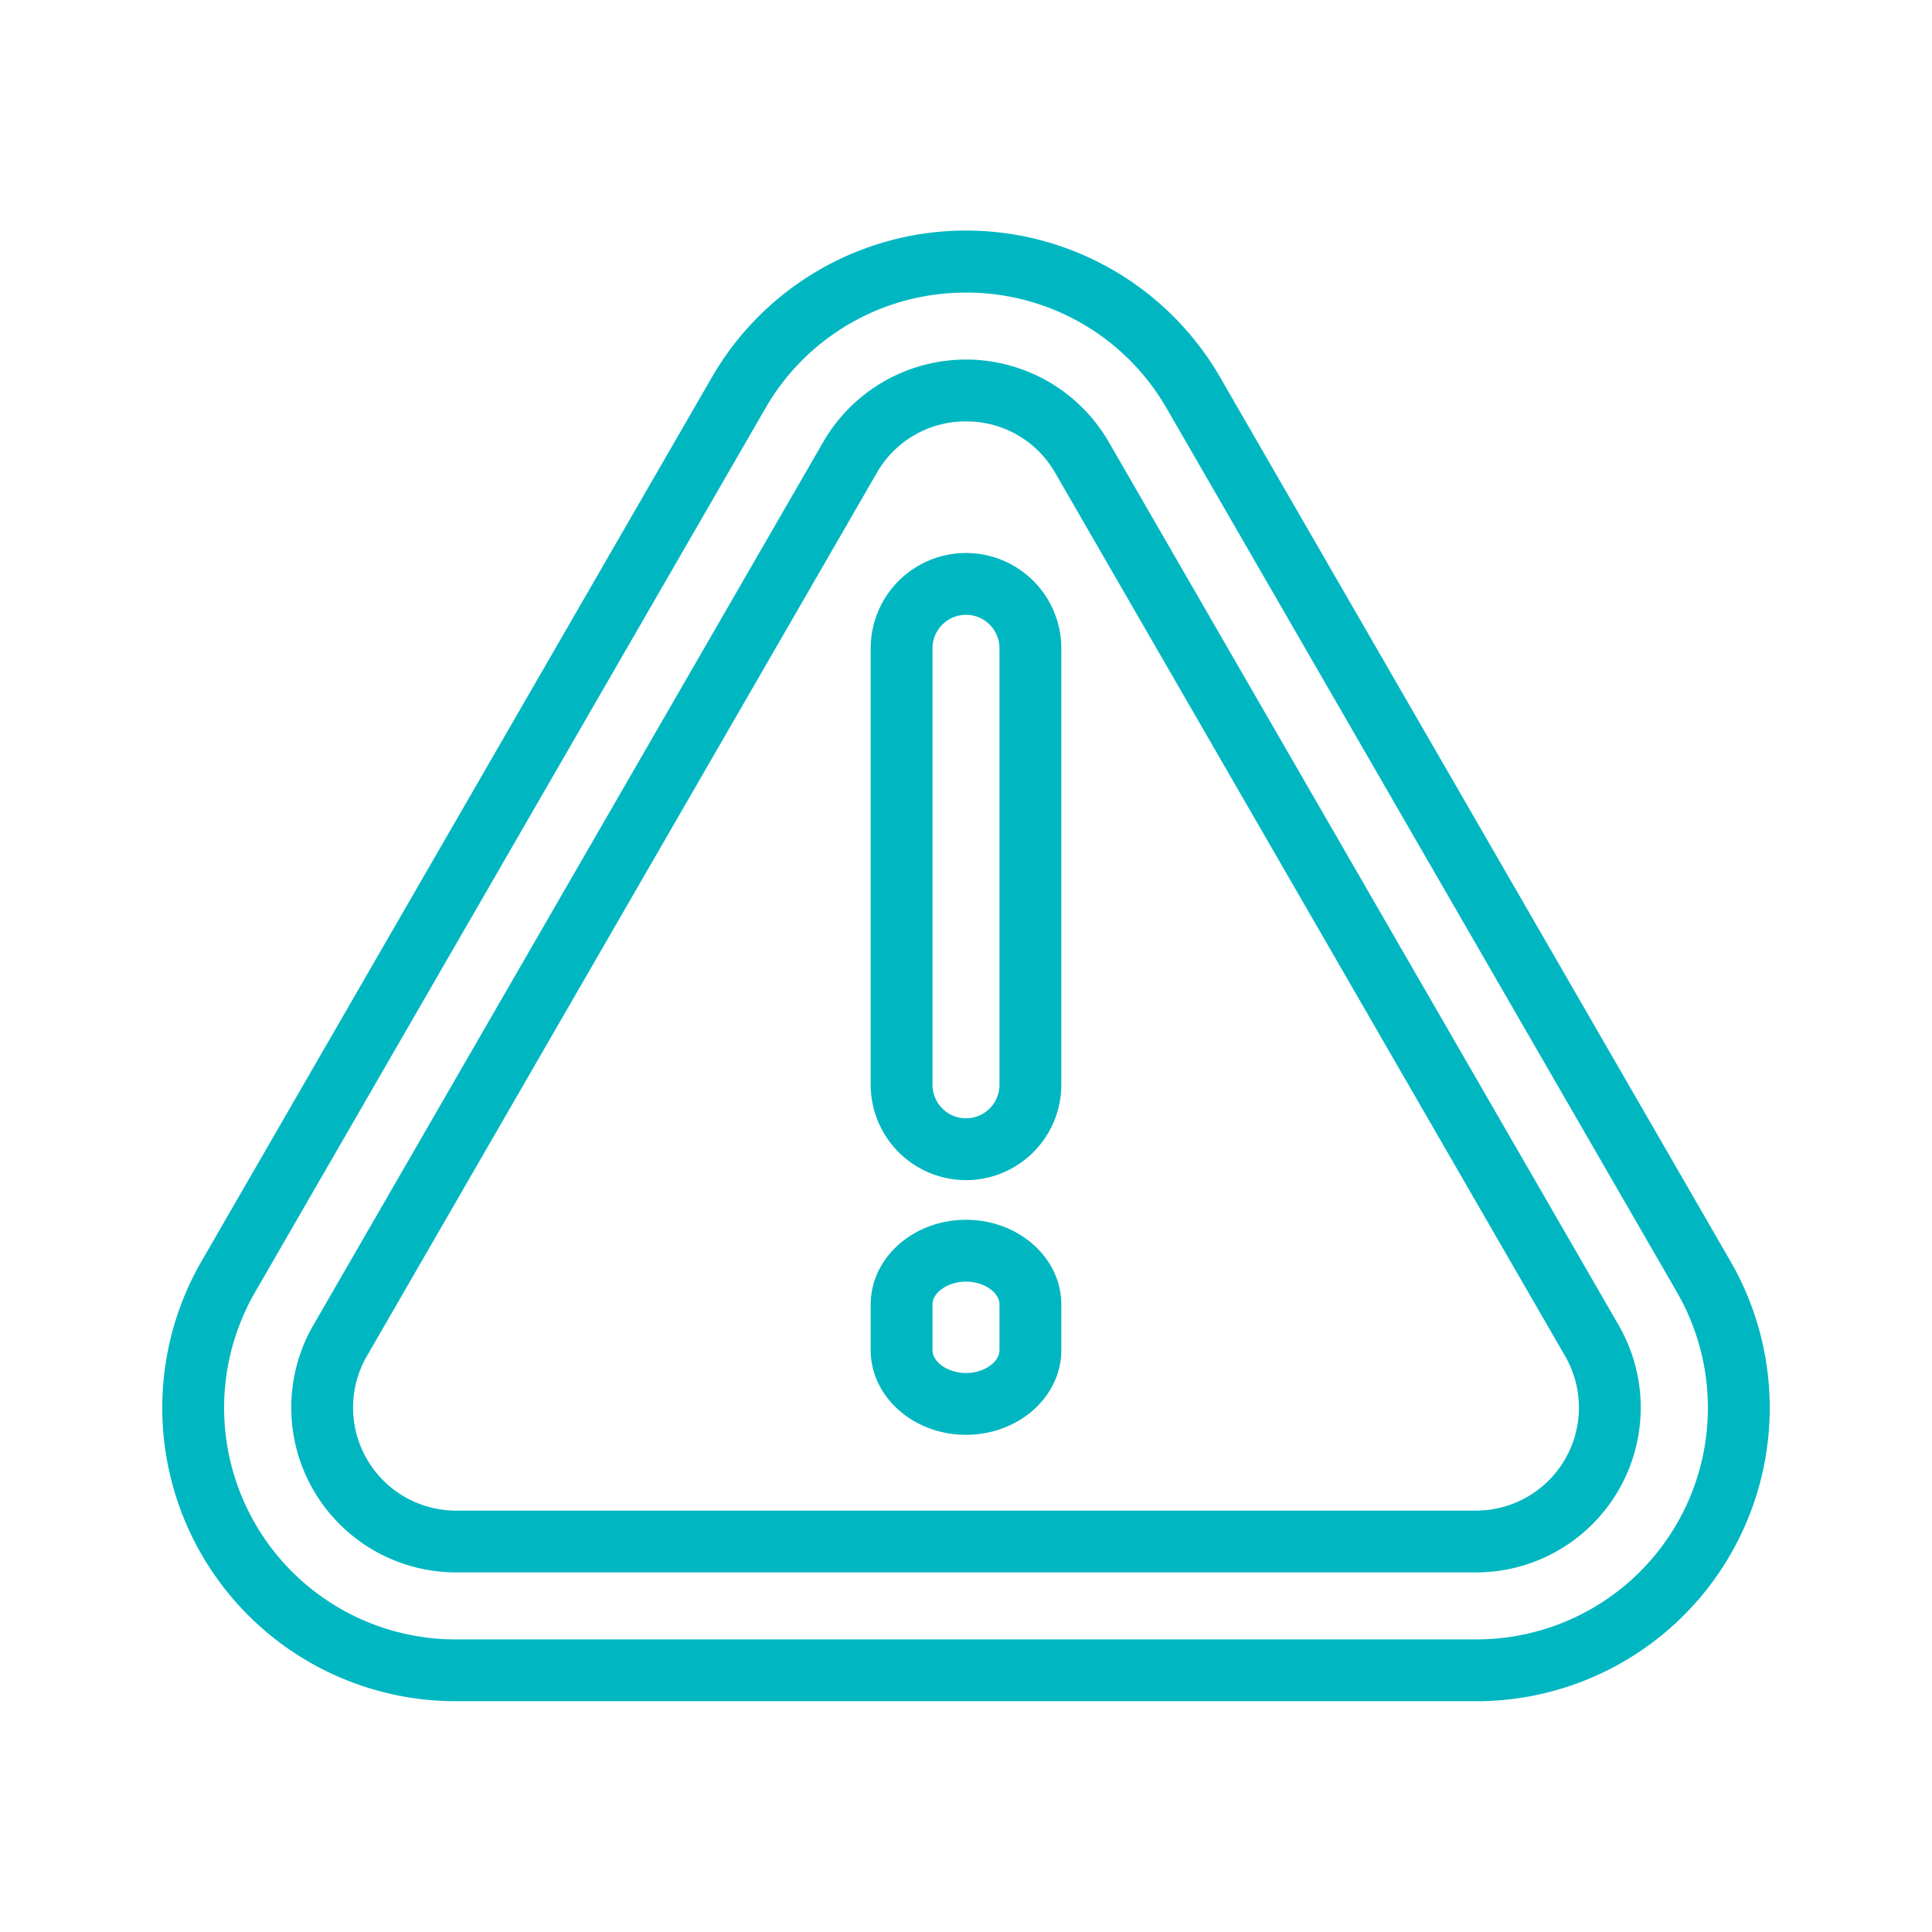
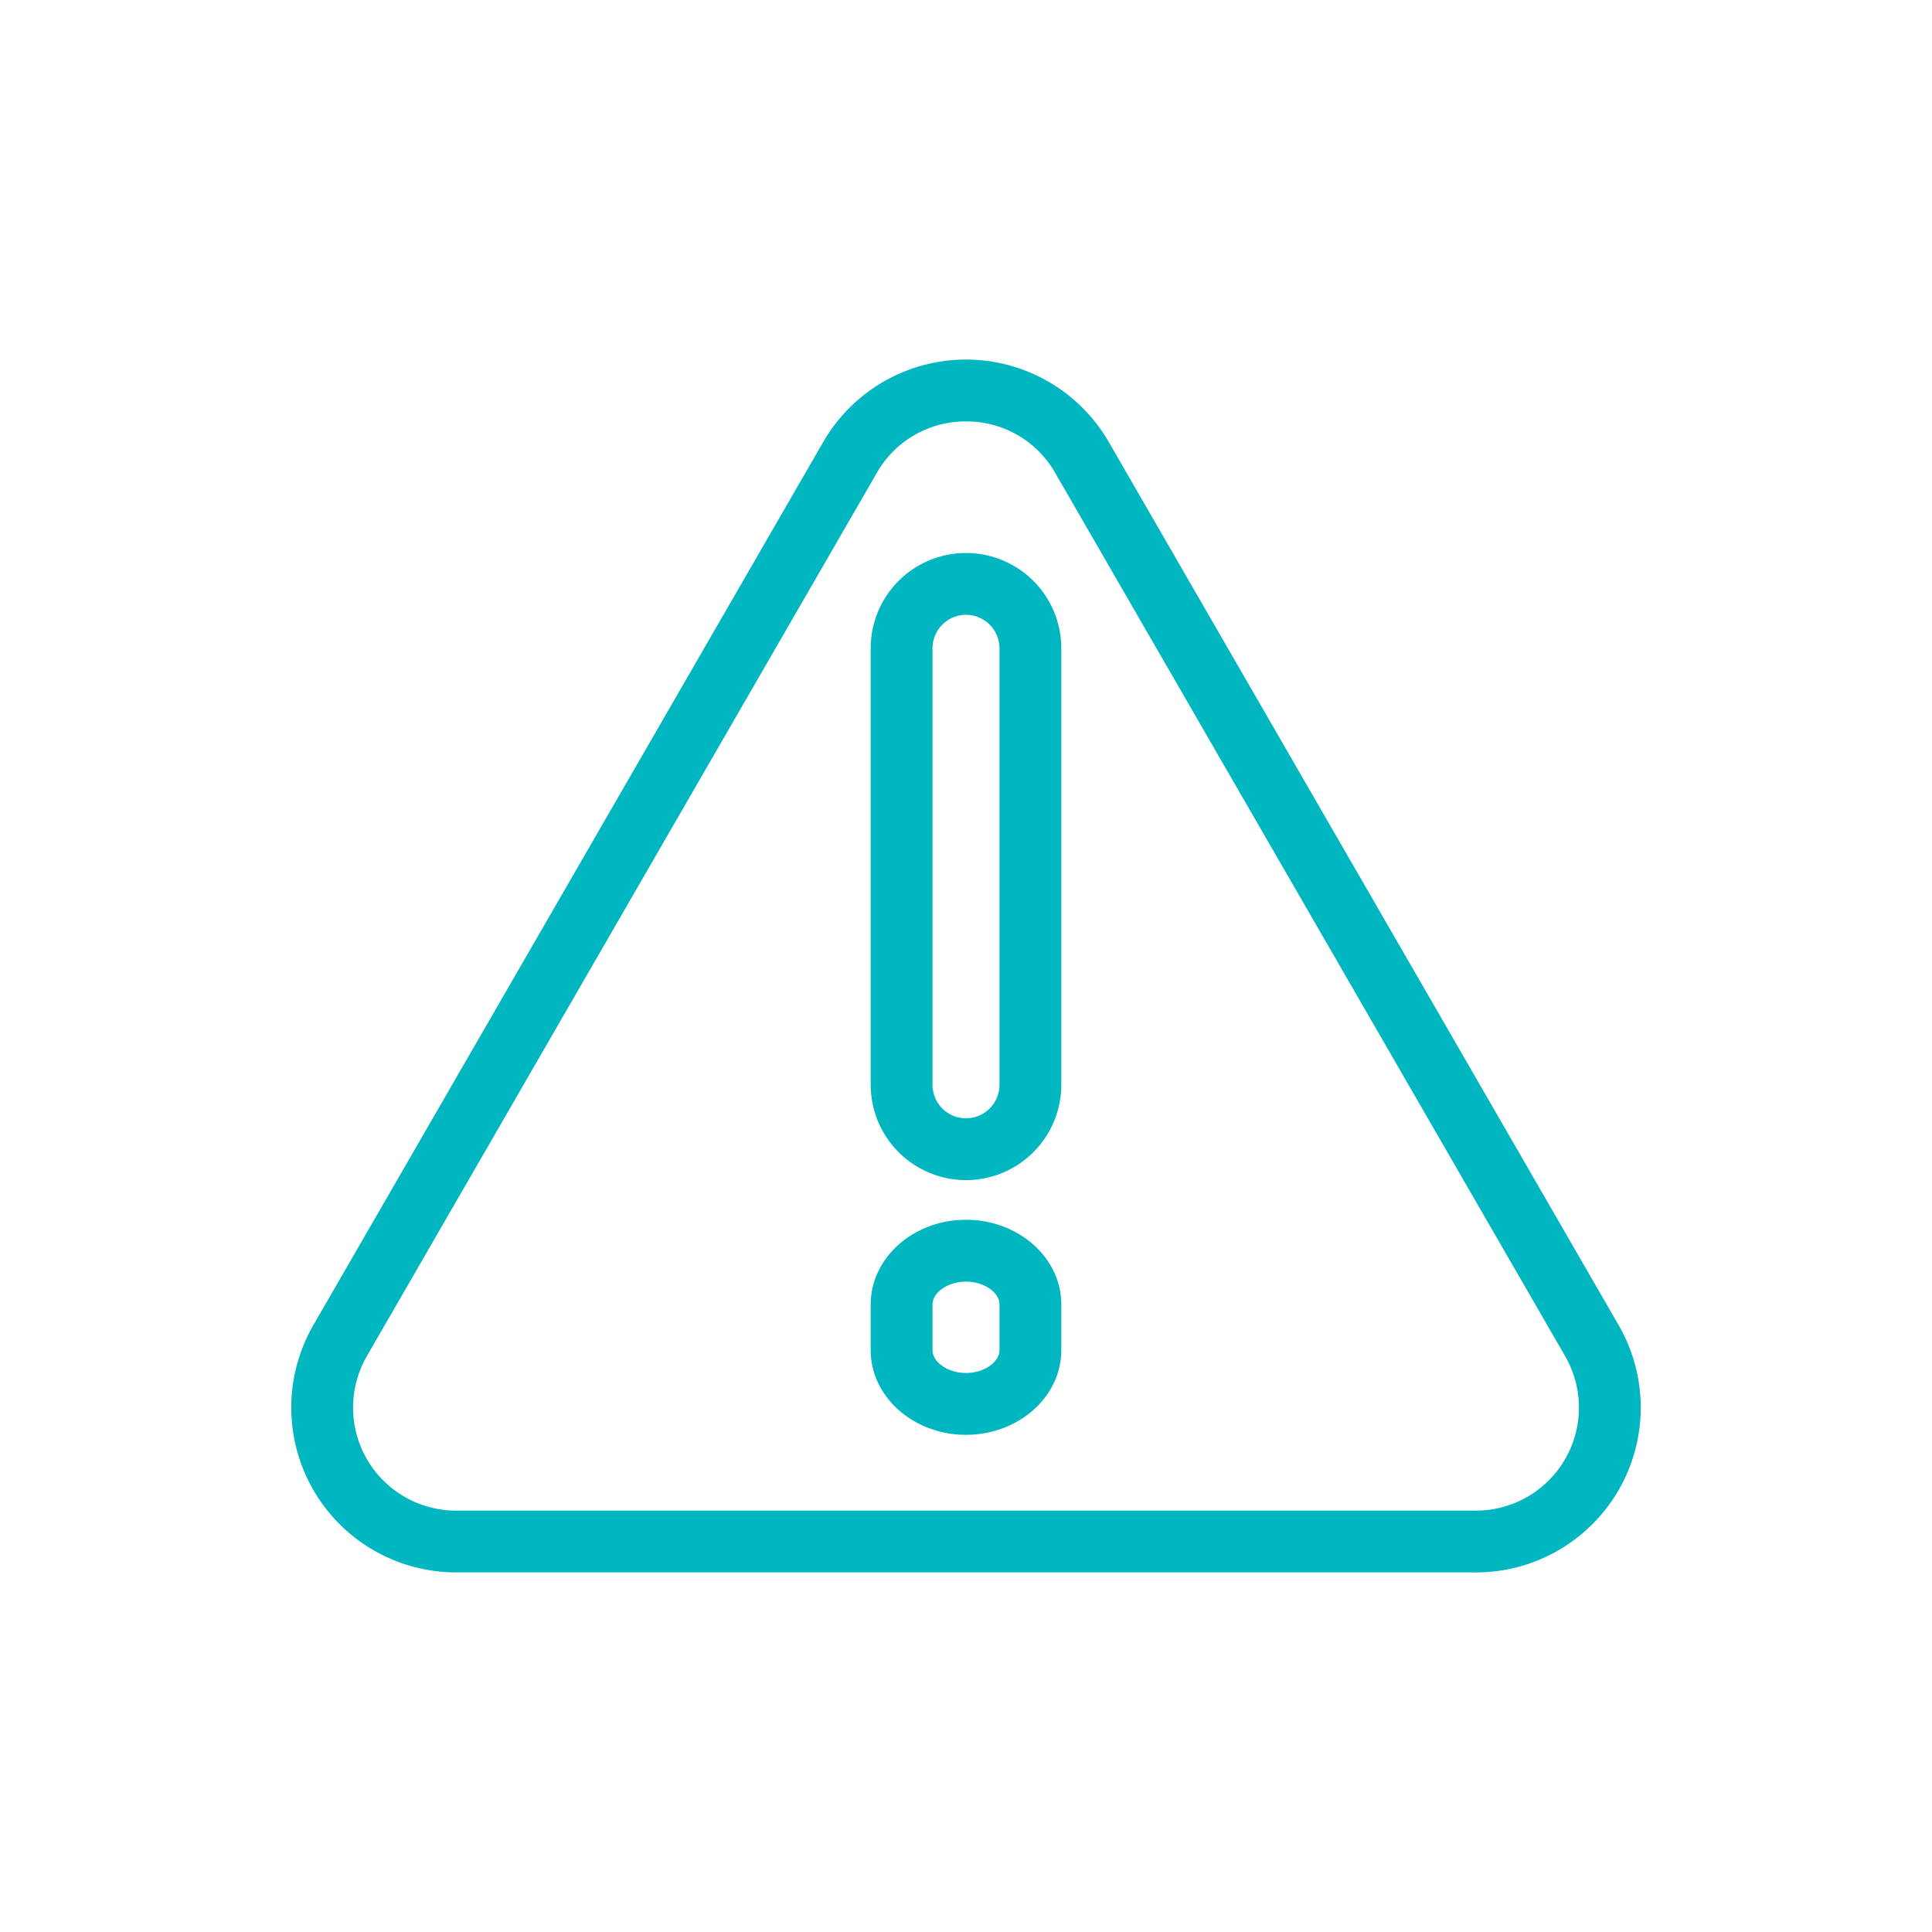
<svg xmlns="http://www.w3.org/2000/svg" data-name="Layer 1" viewBox="0 0 1000 1000" id="Warning">
-   <path d="M763.91,880.54H236.09a151.86,151.86,0,0,1-131.63-228L368.37,195.45a151.87,151.87,0,0,1,263.26,0L895.54,652.56a151.86,151.86,0,0,1-131.63,228ZM500,151.46a119.36,119.36,0,0,0-103.91,60L132.18,668.56a119.86,119.86,0,0,0,103.91,180H763.91a119.85,119.85,0,0,0,103.91-180L603.91,211.45a119.36,119.36,0,0,0-103.91-60Z" fill="#00b7c1" class="color000000 svgShape" />
  <path d="M763.91,813.87H236.09a85.32,85.32,0,0,1-73.89-128l263.91-457.1,13.86,8-13.86-8a85.32,85.32,0,0,1,147.78,0L837.8,685.89a85.32,85.32,0,0,1-73.89,128ZM500,218.13a52.77,52.77,0,0,0-46.18,26.66L189.91,701.89a53.32,53.32,0,0,0,46.18,80H763.91a53.32,53.32,0,0,0,46.18-80L546.18,244.79A52.77,52.77,0,0,0,500,218.13Z" fill="#00b7c1" class="color000000 svgShape" />
  <path d="M500 610.84a49.39 49.39 0 01-49.33-49.34V335.56a49.33 49.33 0 0198.66 0V561.5A49.39 49.39 0 01500 610.84zm0-292.61a17.34 17.34 0 00-17.33 17.33V561.5a17.33 17.33 0 1034.66 0V335.56A17.34 17.34 0 00500 318.23zM500 742.66c-27.2 0-49.33-19.67-49.33-43.84V675.2c0-24.18 22.13-43.84 49.33-43.84S549.33 651 549.33 675.2v23.62C549.33 723 527.2 742.66 500 742.66zm0-79.3c-9.23 0-17.33 5.53-17.33 11.84v23.62c0 6.31 8.1 11.84 17.33 11.84s17.33-5.53 17.33-11.84V675.2C517.33 668.89 509.23 663.36 500 663.36z" fill="#00b7c1" class="color000000 svgShape" />
</svg>